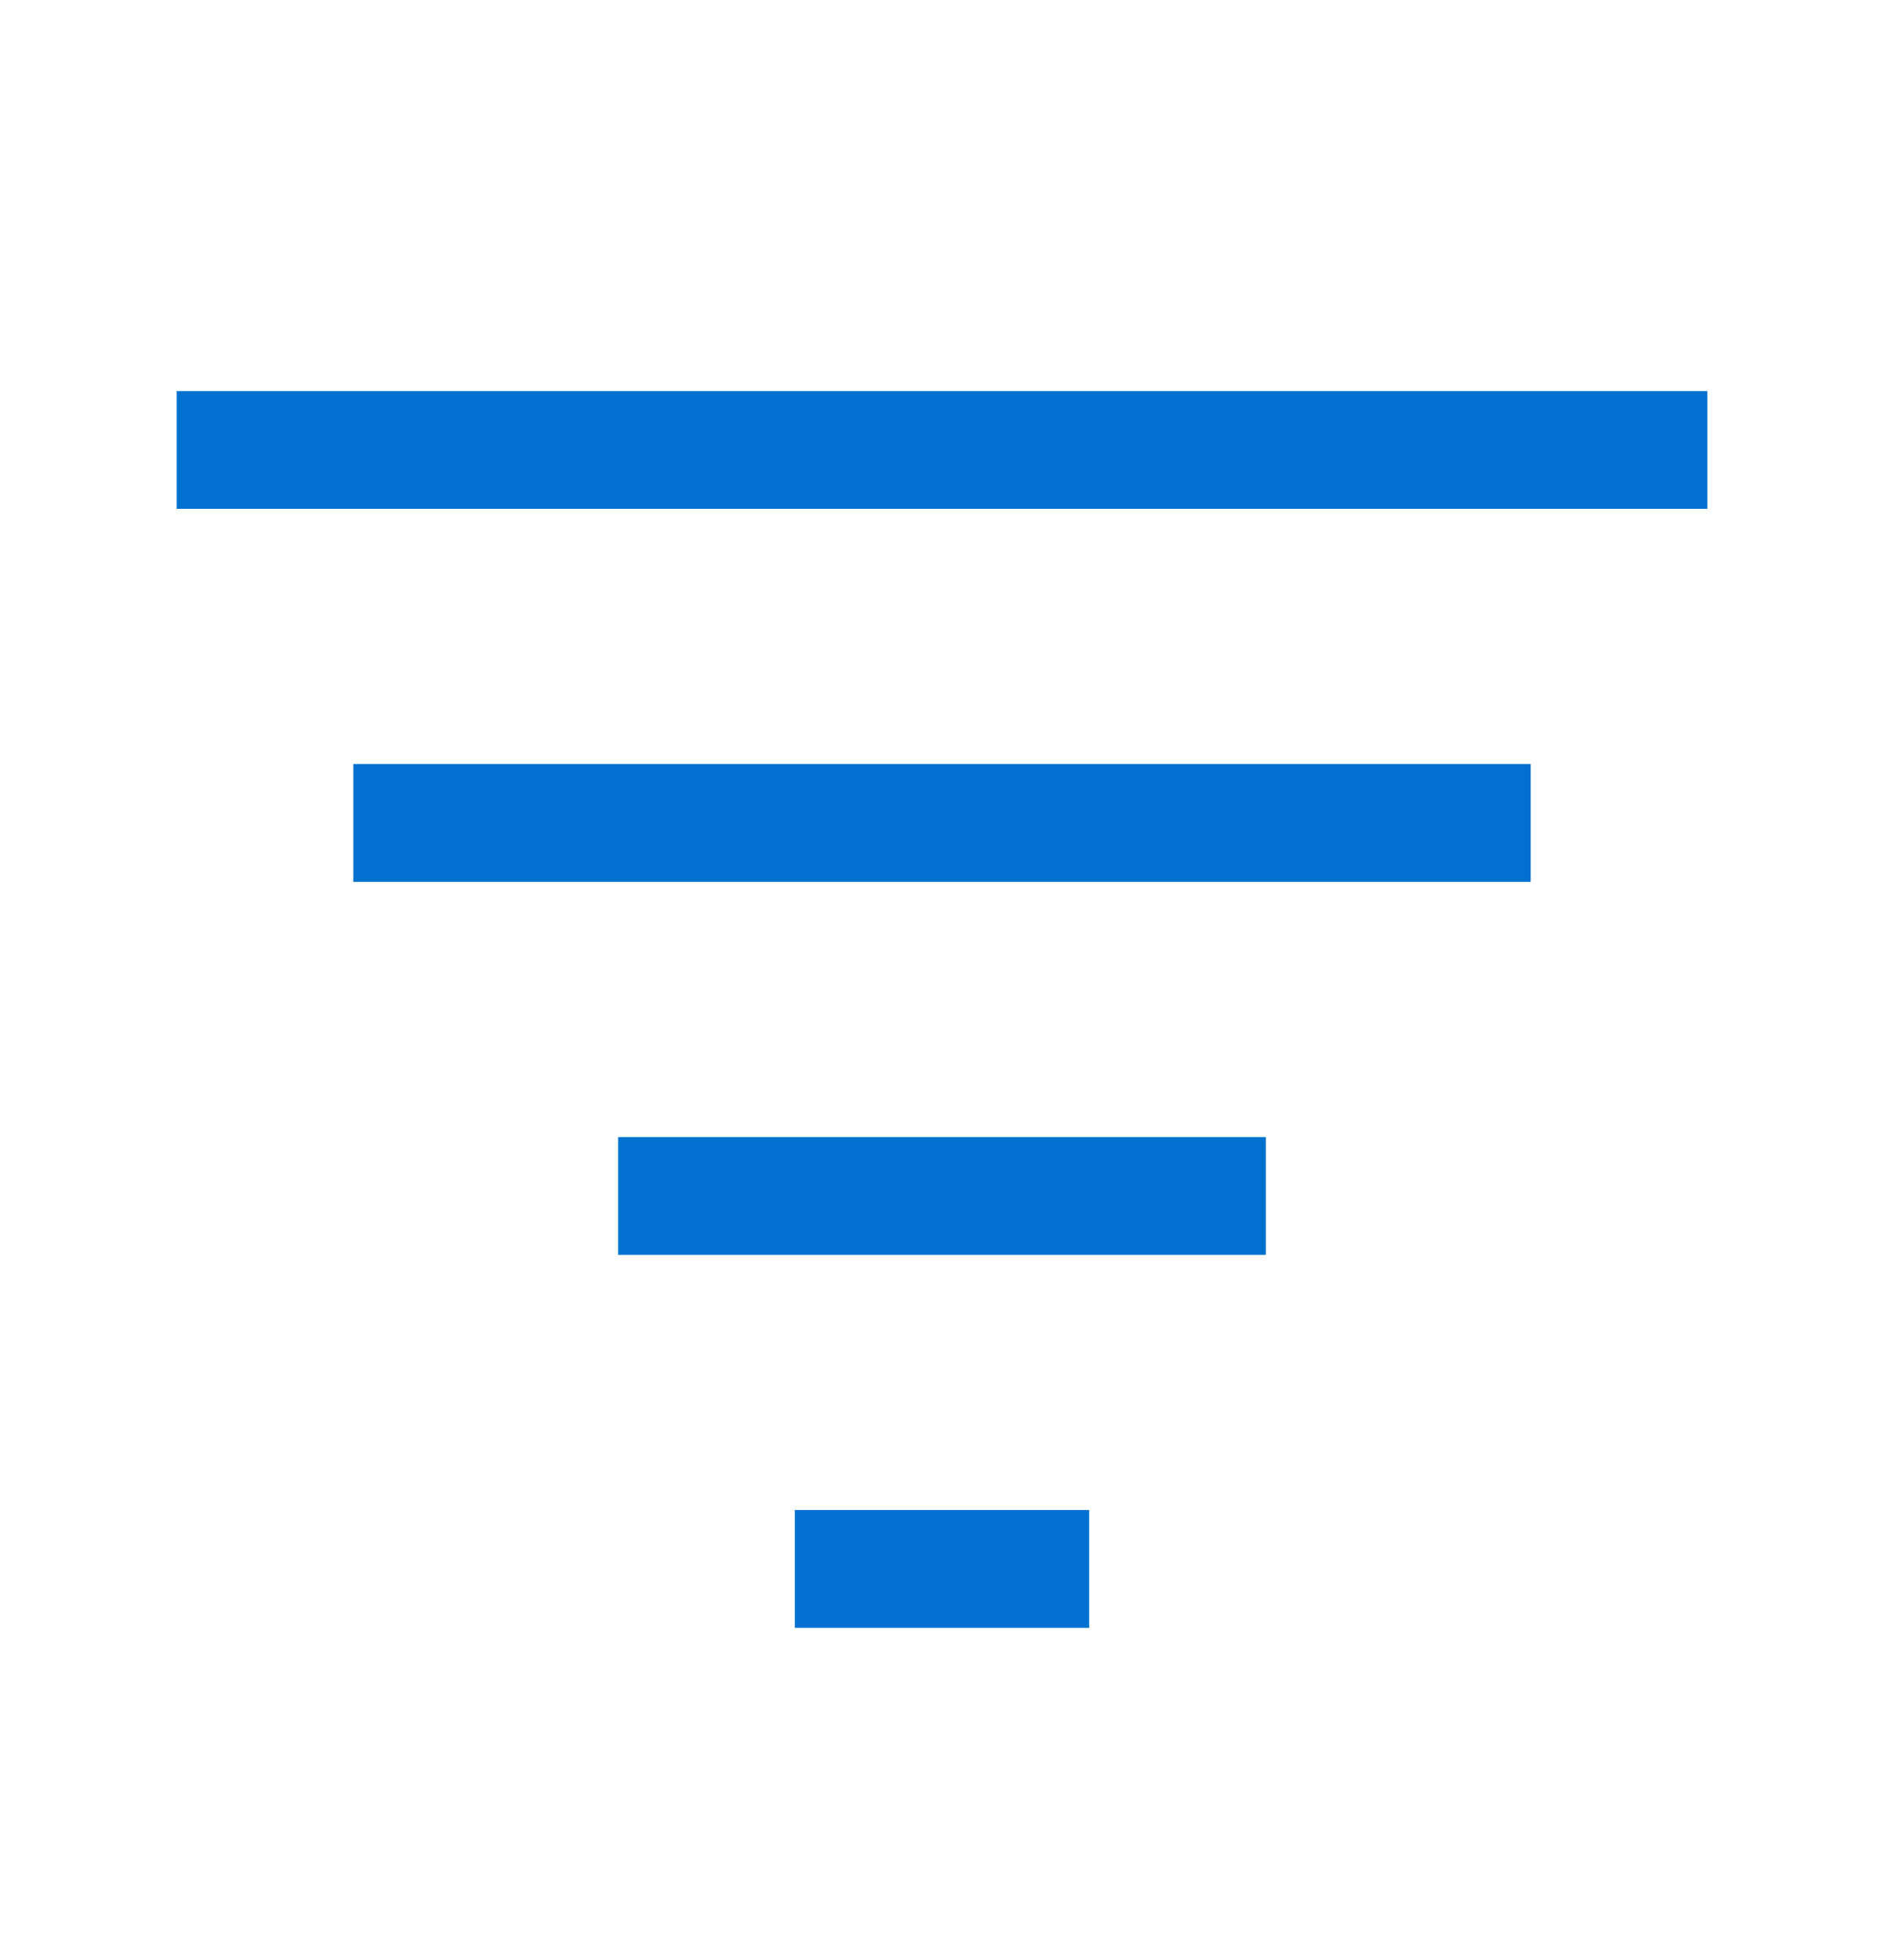
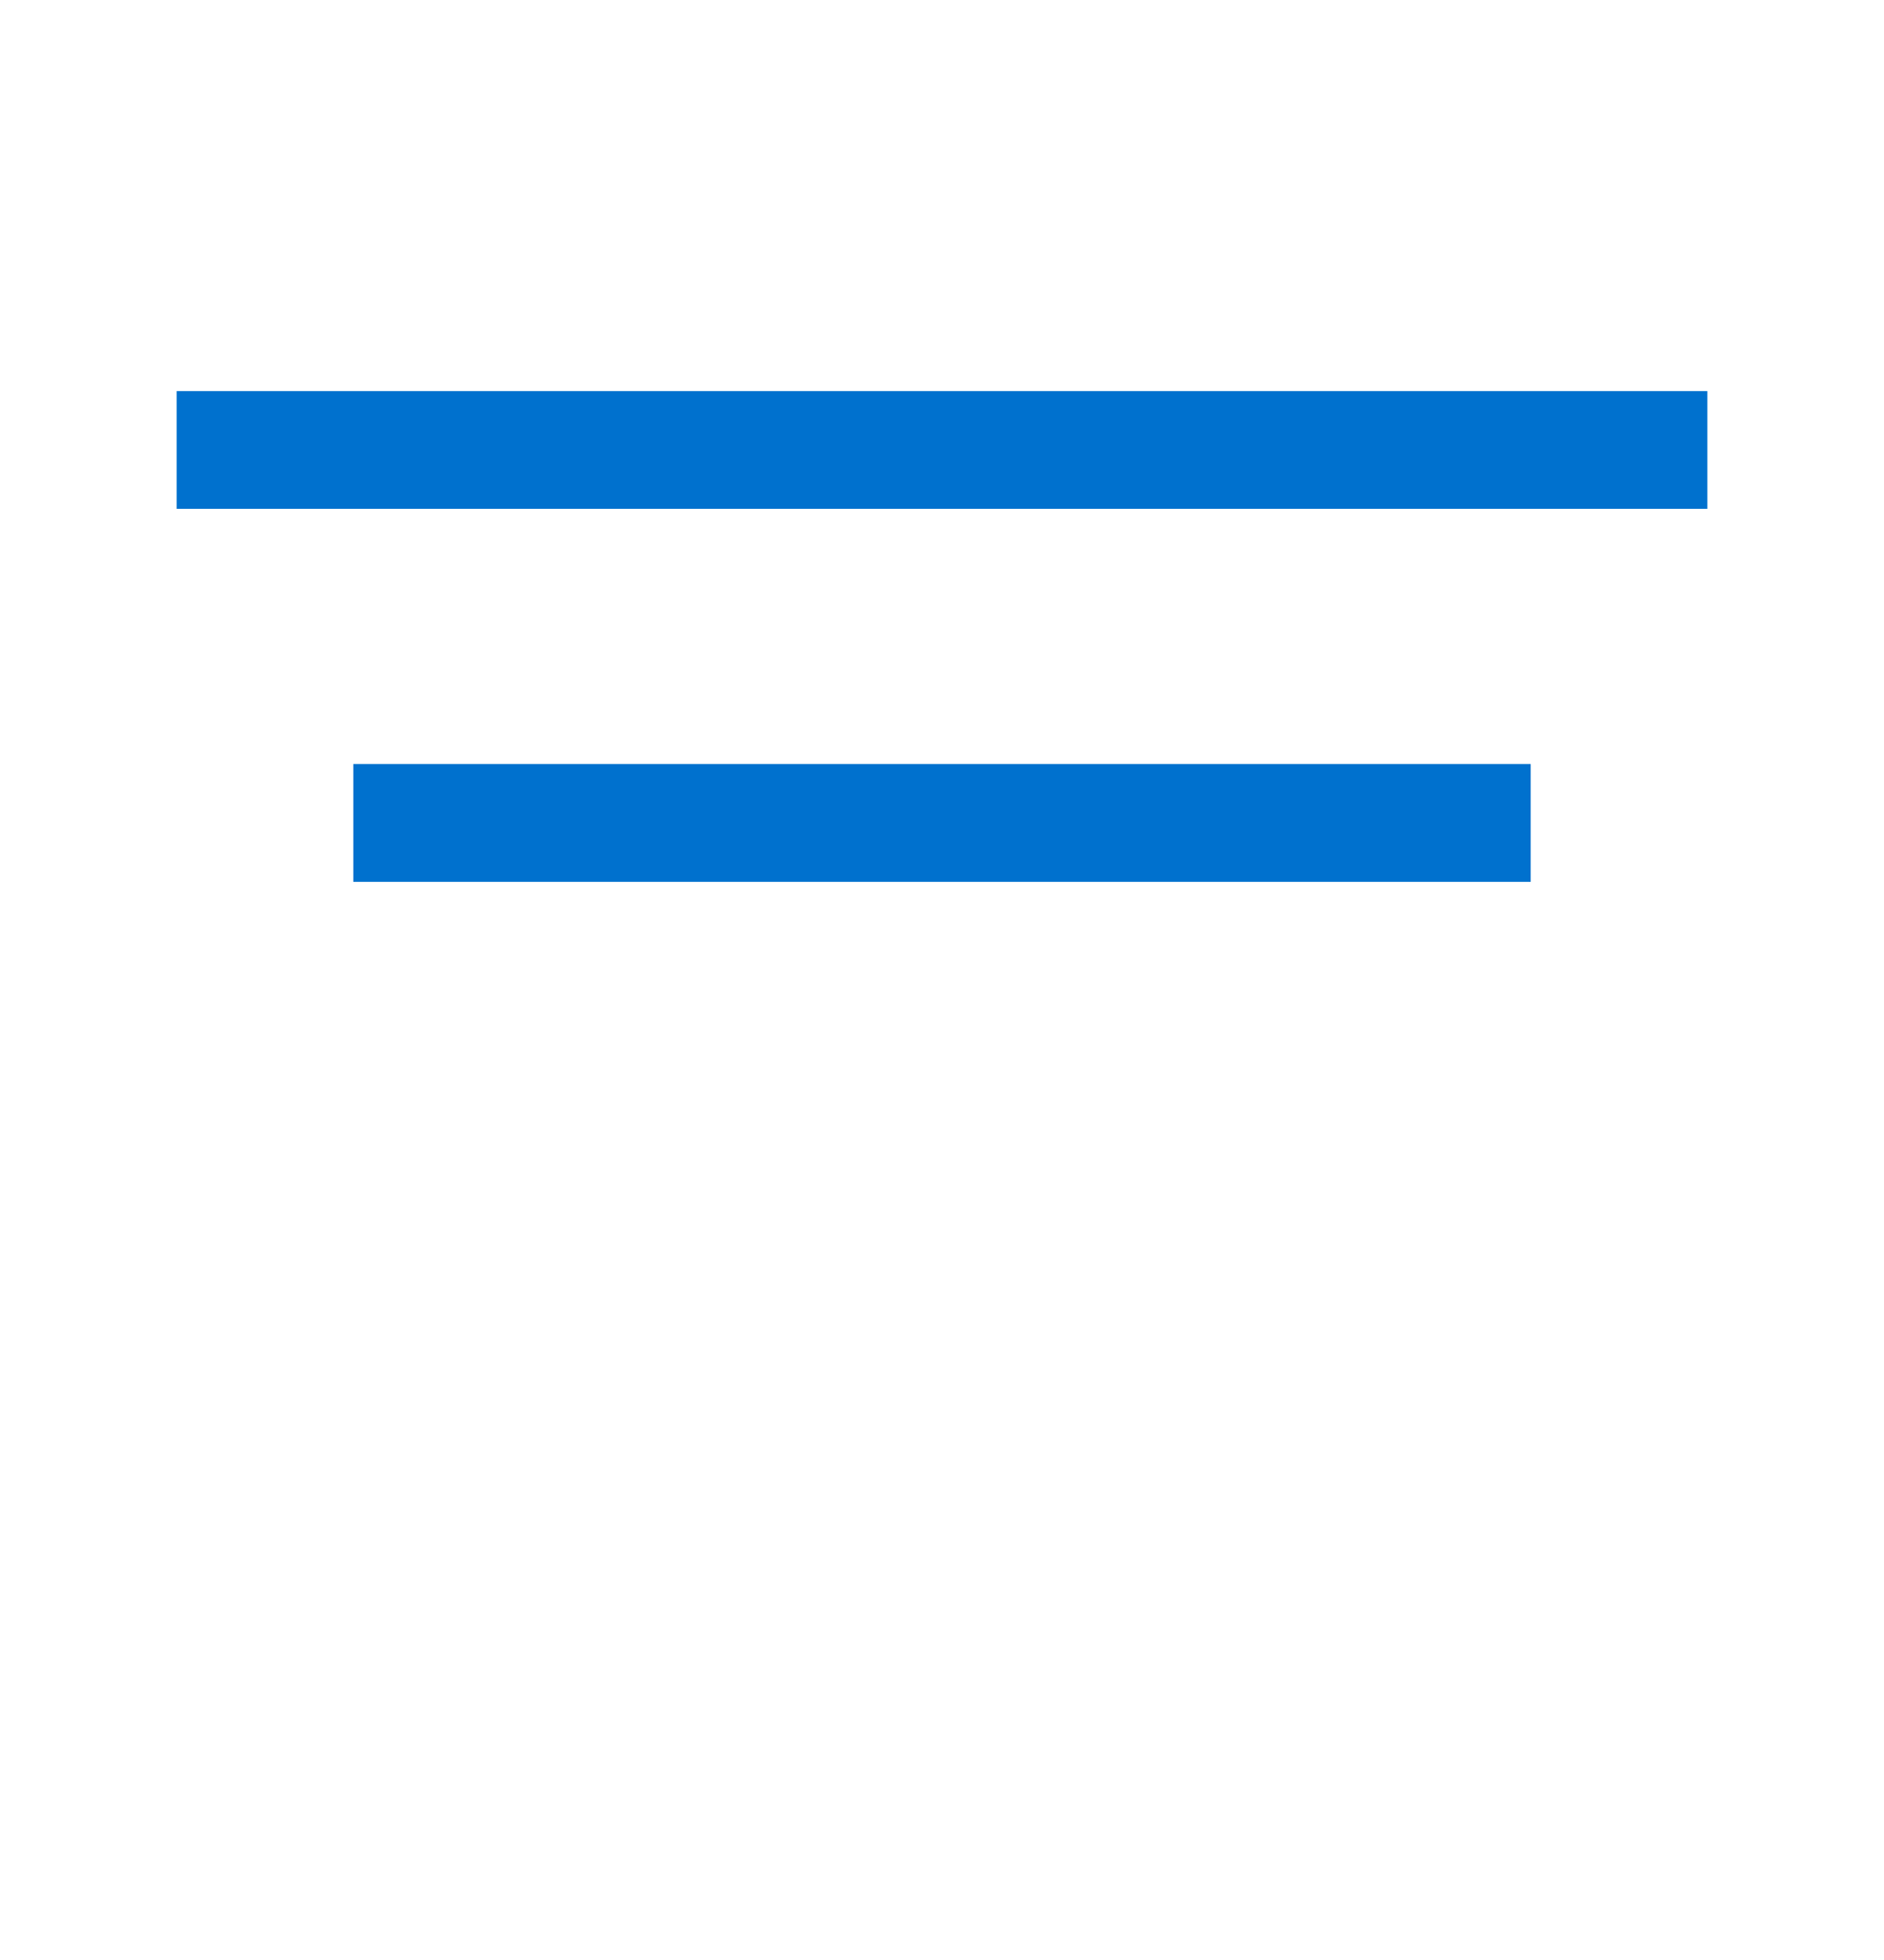
<svg xmlns="http://www.w3.org/2000/svg" width="25" height="26" viewBox="0 0 25 26" fill="none">
  <path d="M4.688 10.135H20.312V11.698H4.688V10.135Z" fill="#0071CE" />
-   <path d="M8.203 15.084H16.797V16.646H8.203V15.084Z" fill="#0071CE" />
-   <path d="M10.547 20.031H14.453V21.594H10.547V20.031Z" fill="#0071CE" />
  <path d="M2.344 5.188H22.656V6.75H2.344V5.188Z" fill="#0071CE" />
</svg>